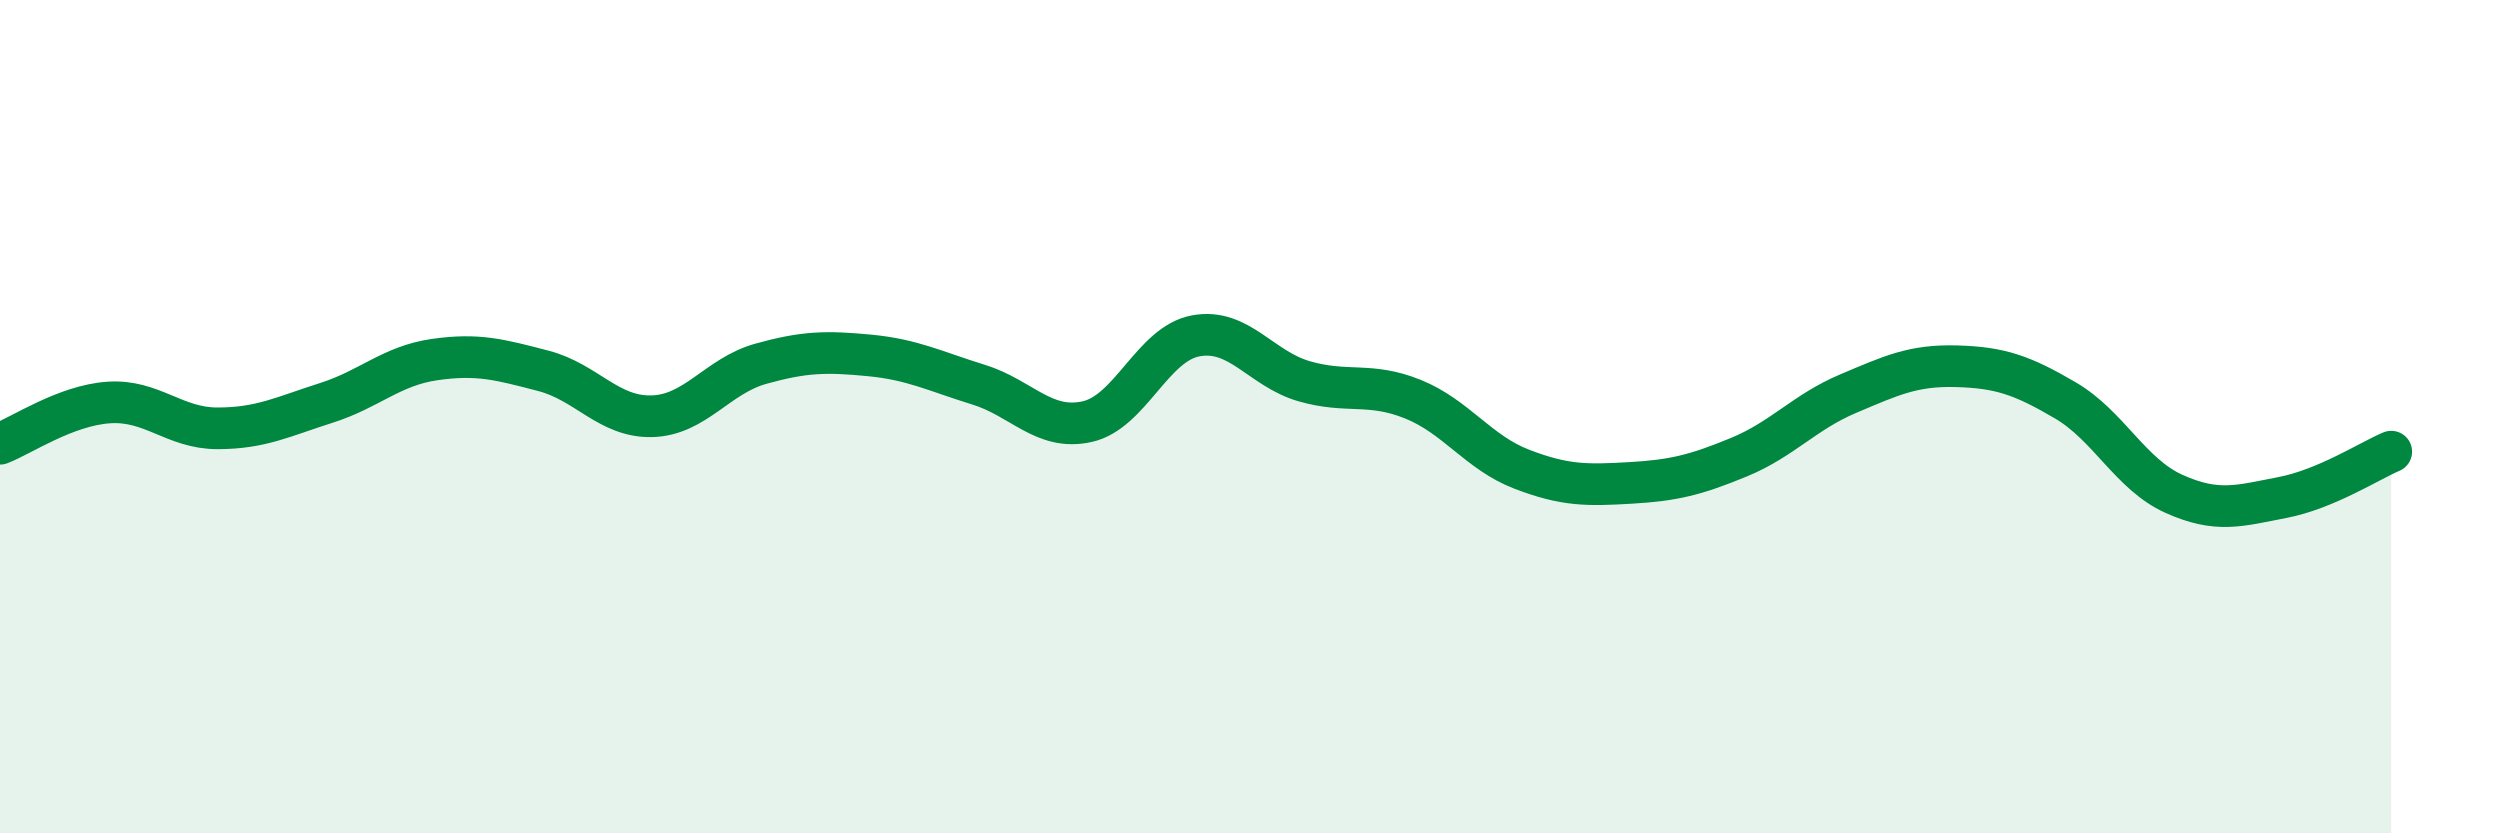
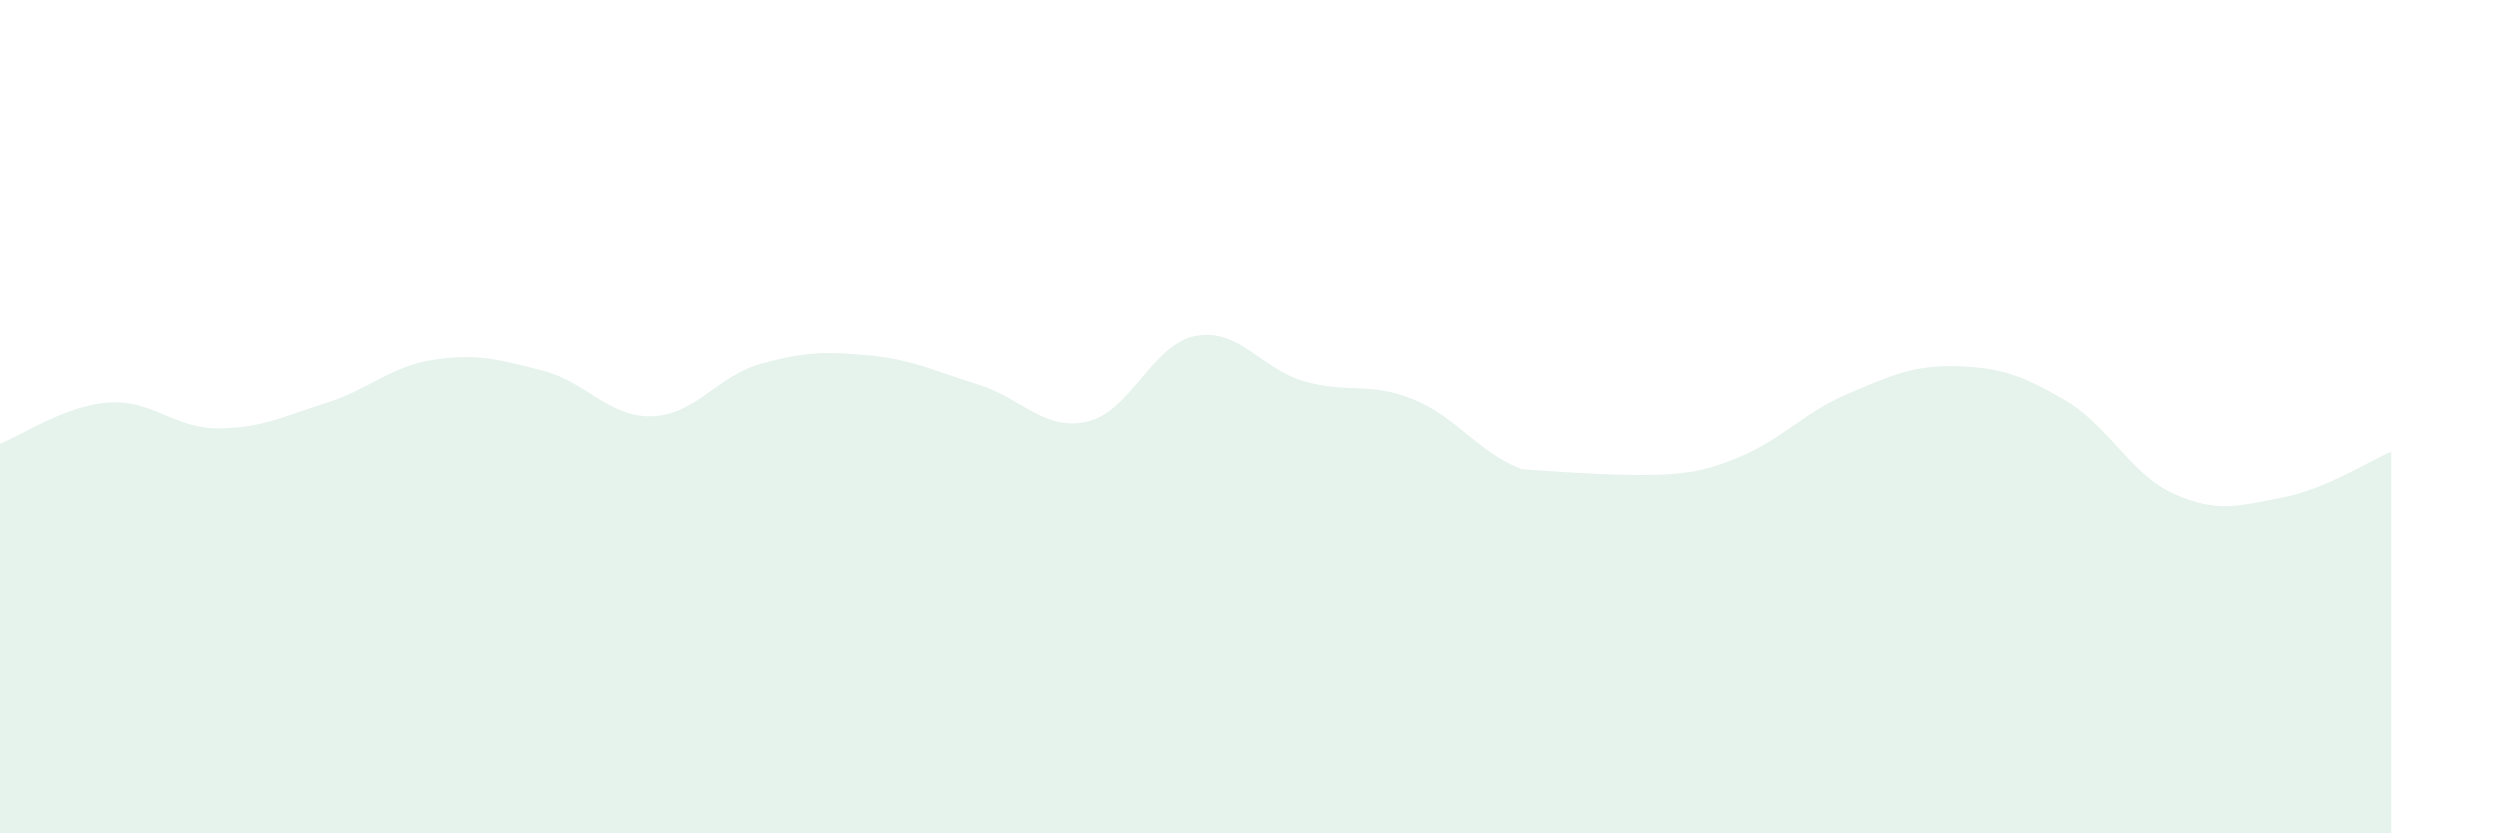
<svg xmlns="http://www.w3.org/2000/svg" width="60" height="20" viewBox="0 0 60 20">
-   <path d="M 0,10.65 C 0.52,10.45 1.57,9.73 2.61,9.66 C 3.65,9.59 4.18,10.28 5.22,10.28 C 6.26,10.28 6.79,10 7.83,9.67 C 8.87,9.34 9.39,8.78 10.43,8.63 C 11.47,8.48 12,8.63 13.04,8.9 C 14.08,9.17 14.61,10.02 15.65,9.99 C 16.69,9.96 17.22,9.02 18.26,8.73 C 19.3,8.44 19.83,8.43 20.87,8.53 C 21.91,8.63 22.44,8.91 23.48,9.23 C 24.52,9.55 25.05,10.35 26.09,10.12 C 27.13,9.89 27.66,8.25 28.7,8.06 C 29.74,7.87 30.26,8.85 31.3,9.15 C 32.34,9.45 32.87,9.16 33.91,9.58 C 34.95,10 35.48,10.86 36.52,11.26 C 37.56,11.66 38.09,11.65 39.13,11.59 C 40.17,11.53 40.7,11.4 41.74,10.97 C 42.78,10.54 43.31,9.89 44.35,9.45 C 45.39,9.01 45.92,8.76 46.96,8.79 C 48,8.82 48.53,9 49.57,9.61 C 50.61,10.22 51.13,11.38 52.17,11.85 C 53.21,12.32 53.74,12.14 54.78,11.94 C 55.82,11.74 56.87,11.06 57.39,10.84L57.39 20L0 20Z" fill="#008740" opacity="0.1" stroke-linecap="round" stroke-linejoin="round" />
-   <path d="M 0,10.65 C 0.52,10.45 1.57,9.73 2.61,9.66 C 3.65,9.59 4.18,10.28 5.22,10.28 C 6.26,10.28 6.79,10 7.83,9.67 C 8.87,9.34 9.39,8.78 10.43,8.63 C 11.47,8.48 12,8.63 13.04,8.9 C 14.08,9.17 14.61,10.02 15.65,9.99 C 16.69,9.96 17.22,9.02 18.26,8.73 C 19.3,8.44 19.83,8.43 20.87,8.53 C 21.91,8.63 22.44,8.91 23.48,9.23 C 24.52,9.55 25.05,10.35 26.09,10.12 C 27.13,9.89 27.66,8.25 28.7,8.06 C 29.74,7.87 30.26,8.85 31.3,9.15 C 32.34,9.45 32.87,9.16 33.91,9.58 C 34.95,10 35.48,10.86 36.52,11.26 C 37.56,11.66 38.09,11.65 39.13,11.59 C 40.17,11.53 40.7,11.4 41.74,10.97 C 42.78,10.54 43.31,9.89 44.35,9.45 C 45.39,9.01 45.92,8.76 46.96,8.79 C 48,8.82 48.53,9 49.57,9.61 C 50.61,10.22 51.13,11.38 52.17,11.85 C 53.21,12.32 53.74,12.14 54.78,11.94 C 55.82,11.74 56.87,11.06 57.39,10.84" stroke="#008740" stroke-width="1" fill="none" stroke-linecap="round" stroke-linejoin="round" />
+   <path d="M 0,10.65 C 0.52,10.45 1.57,9.73 2.61,9.66 C 3.65,9.59 4.18,10.28 5.22,10.28 C 6.26,10.28 6.79,10 7.83,9.67 C 8.87,9.34 9.39,8.78 10.43,8.63 C 11.47,8.48 12,8.63 13.04,8.9 C 14.08,9.17 14.61,10.02 15.65,9.99 C 16.69,9.96 17.22,9.02 18.26,8.73 C 19.3,8.44 19.83,8.43 20.87,8.53 C 21.91,8.63 22.44,8.91 23.48,9.23 C 24.52,9.55 25.05,10.35 26.09,10.12 C 27.13,9.89 27.66,8.25 28.7,8.06 C 29.74,7.87 30.26,8.85 31.3,9.15 C 32.34,9.45 32.87,9.16 33.91,9.58 C 34.95,10 35.48,10.86 36.52,11.26 C 40.17,11.53 40.7,11.4 41.74,10.97 C 42.78,10.54 43.31,9.89 44.35,9.45 C 45.39,9.01 45.92,8.76 46.96,8.79 C 48,8.82 48.53,9 49.57,9.61 C 50.61,10.22 51.13,11.38 52.17,11.85 C 53.21,12.32 53.74,12.14 54.78,11.94 C 55.82,11.74 56.87,11.06 57.39,10.84L57.39 20L0 20Z" fill="#008740" opacity="0.1" stroke-linecap="round" stroke-linejoin="round" />
</svg>